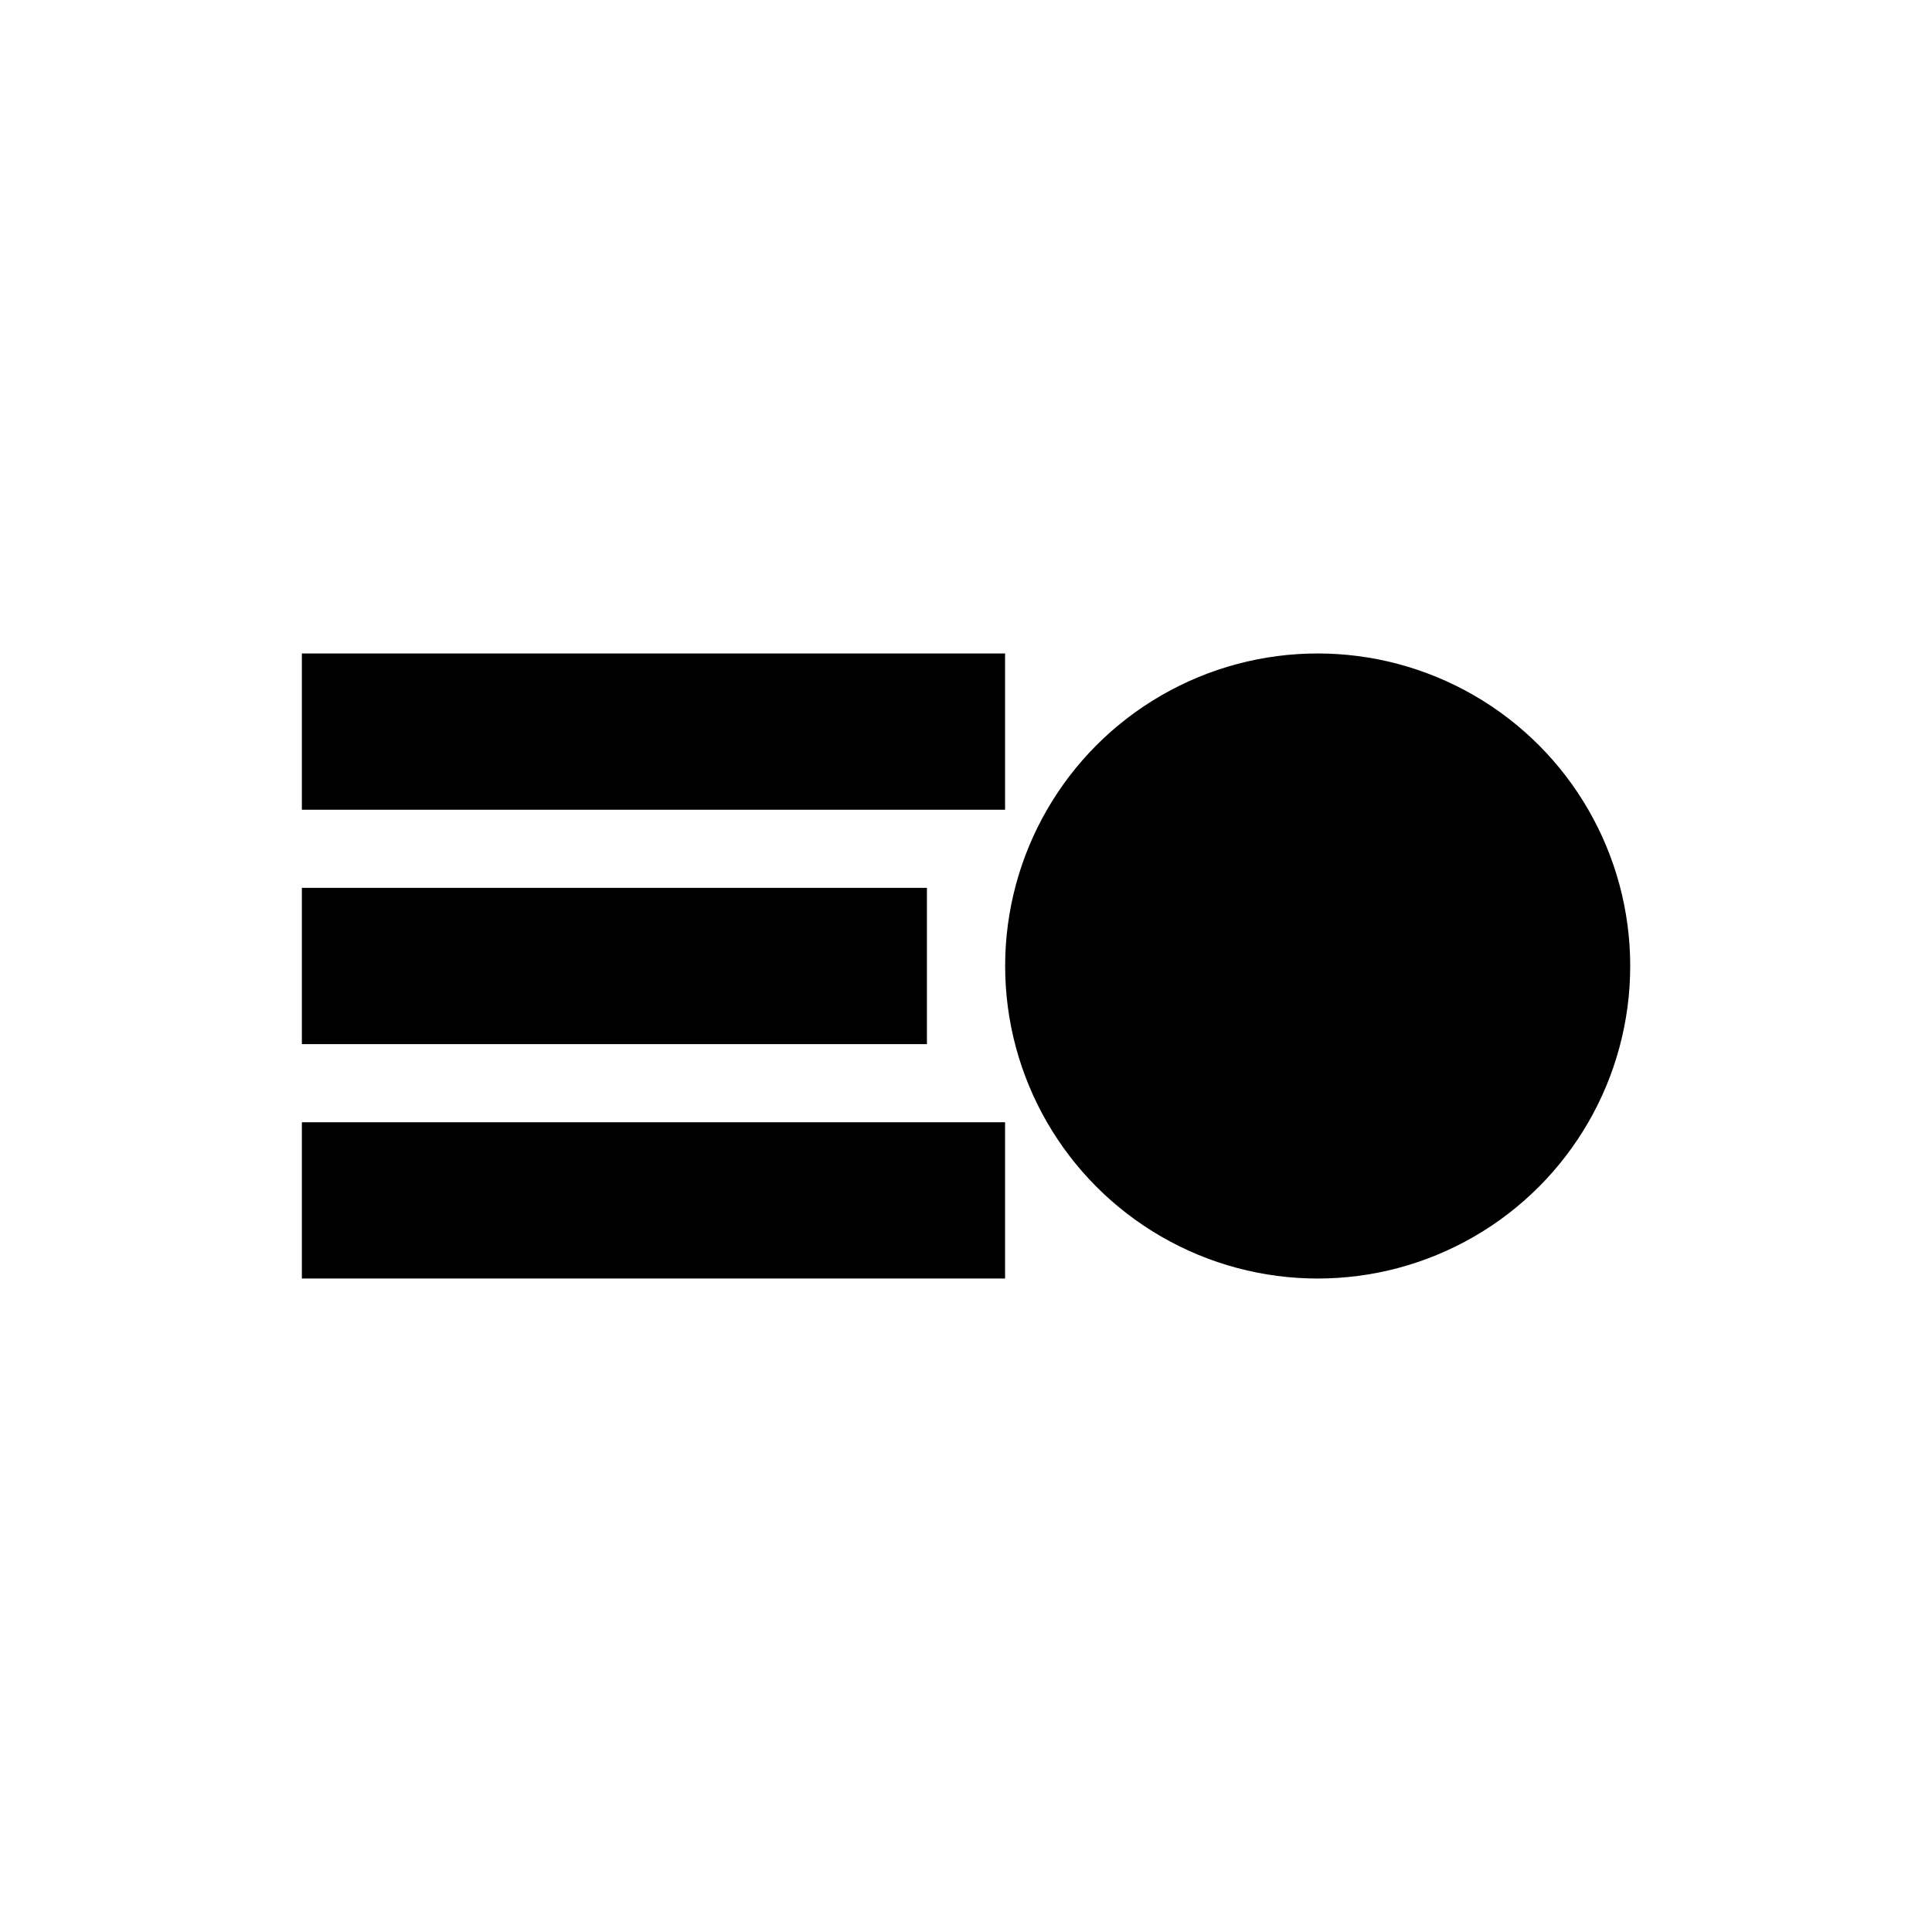
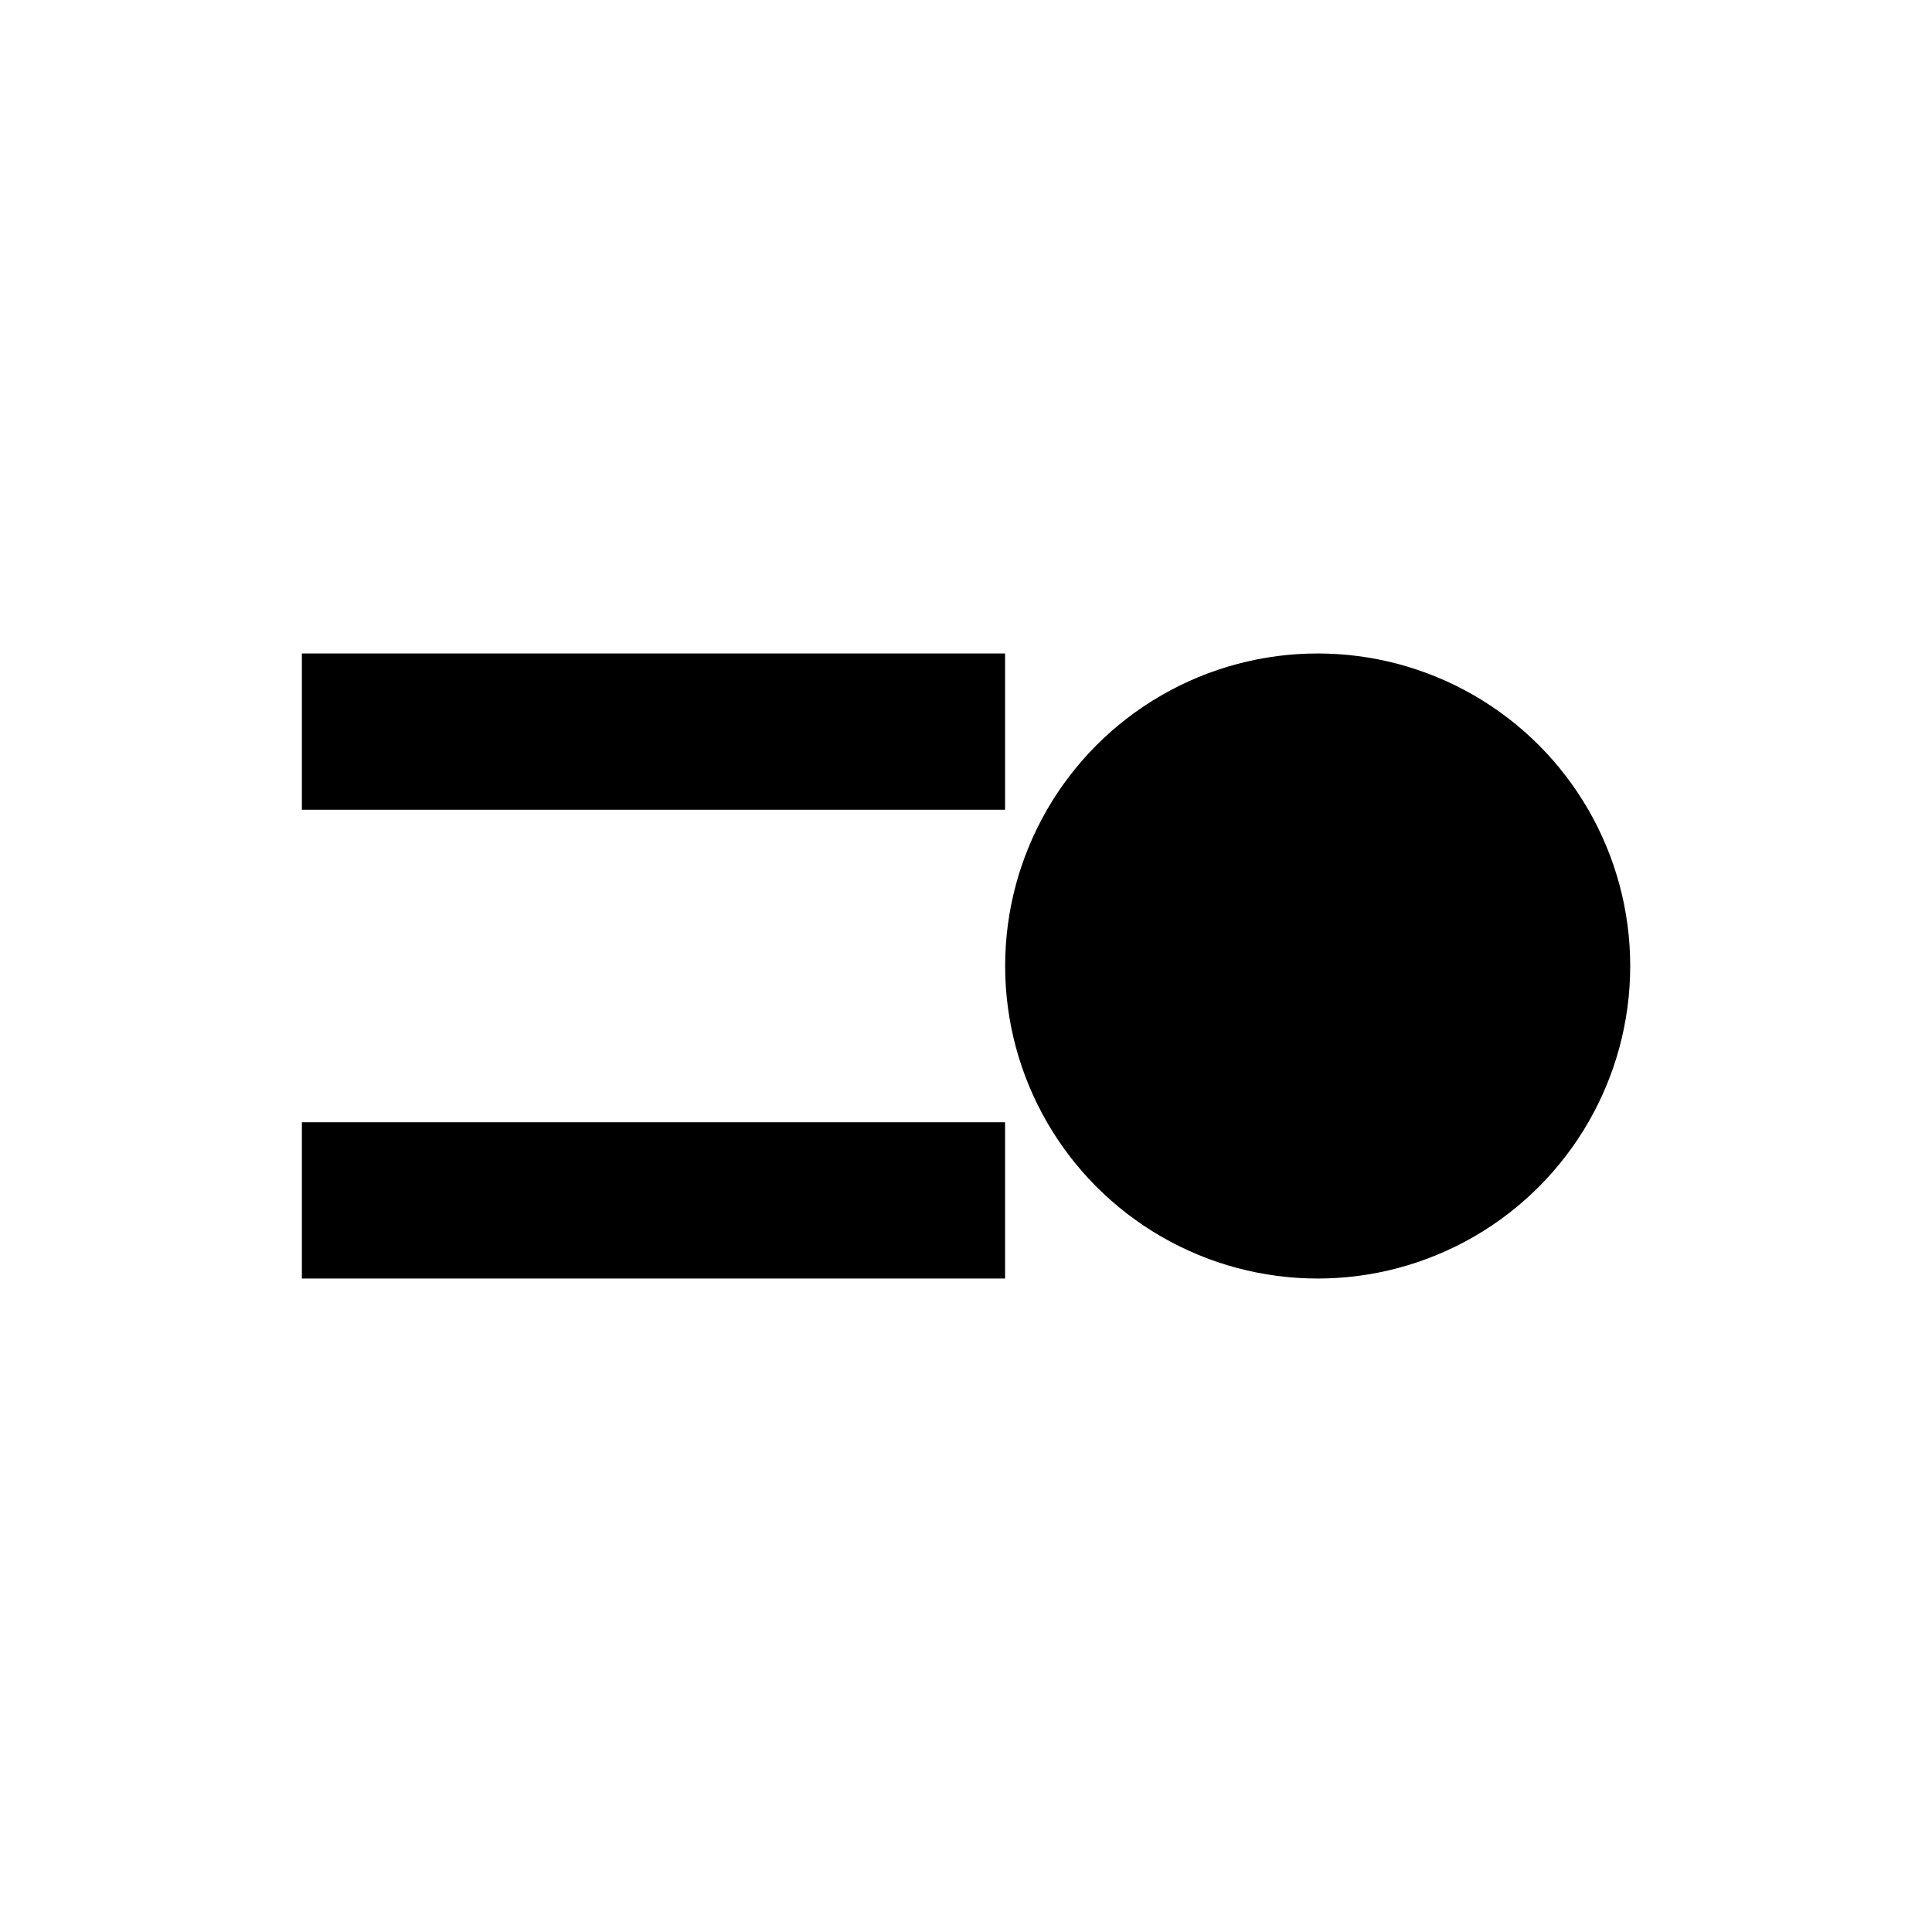
<svg xmlns="http://www.w3.org/2000/svg" width="256" height="256" viewBox="0 0 256 256" fill="none">
  <circle cx="174.599" cy="128" r="41.412" fill="black" />
  <rect x="40" y="86.588" width="93.177" height="20.706" fill="black" />
-   <rect x="40" y="117.646" width="82.823" height="20.706" fill="black" />
  <rect x="40" y="148.705" width="93.177" height="20.706" fill="black" />
</svg>